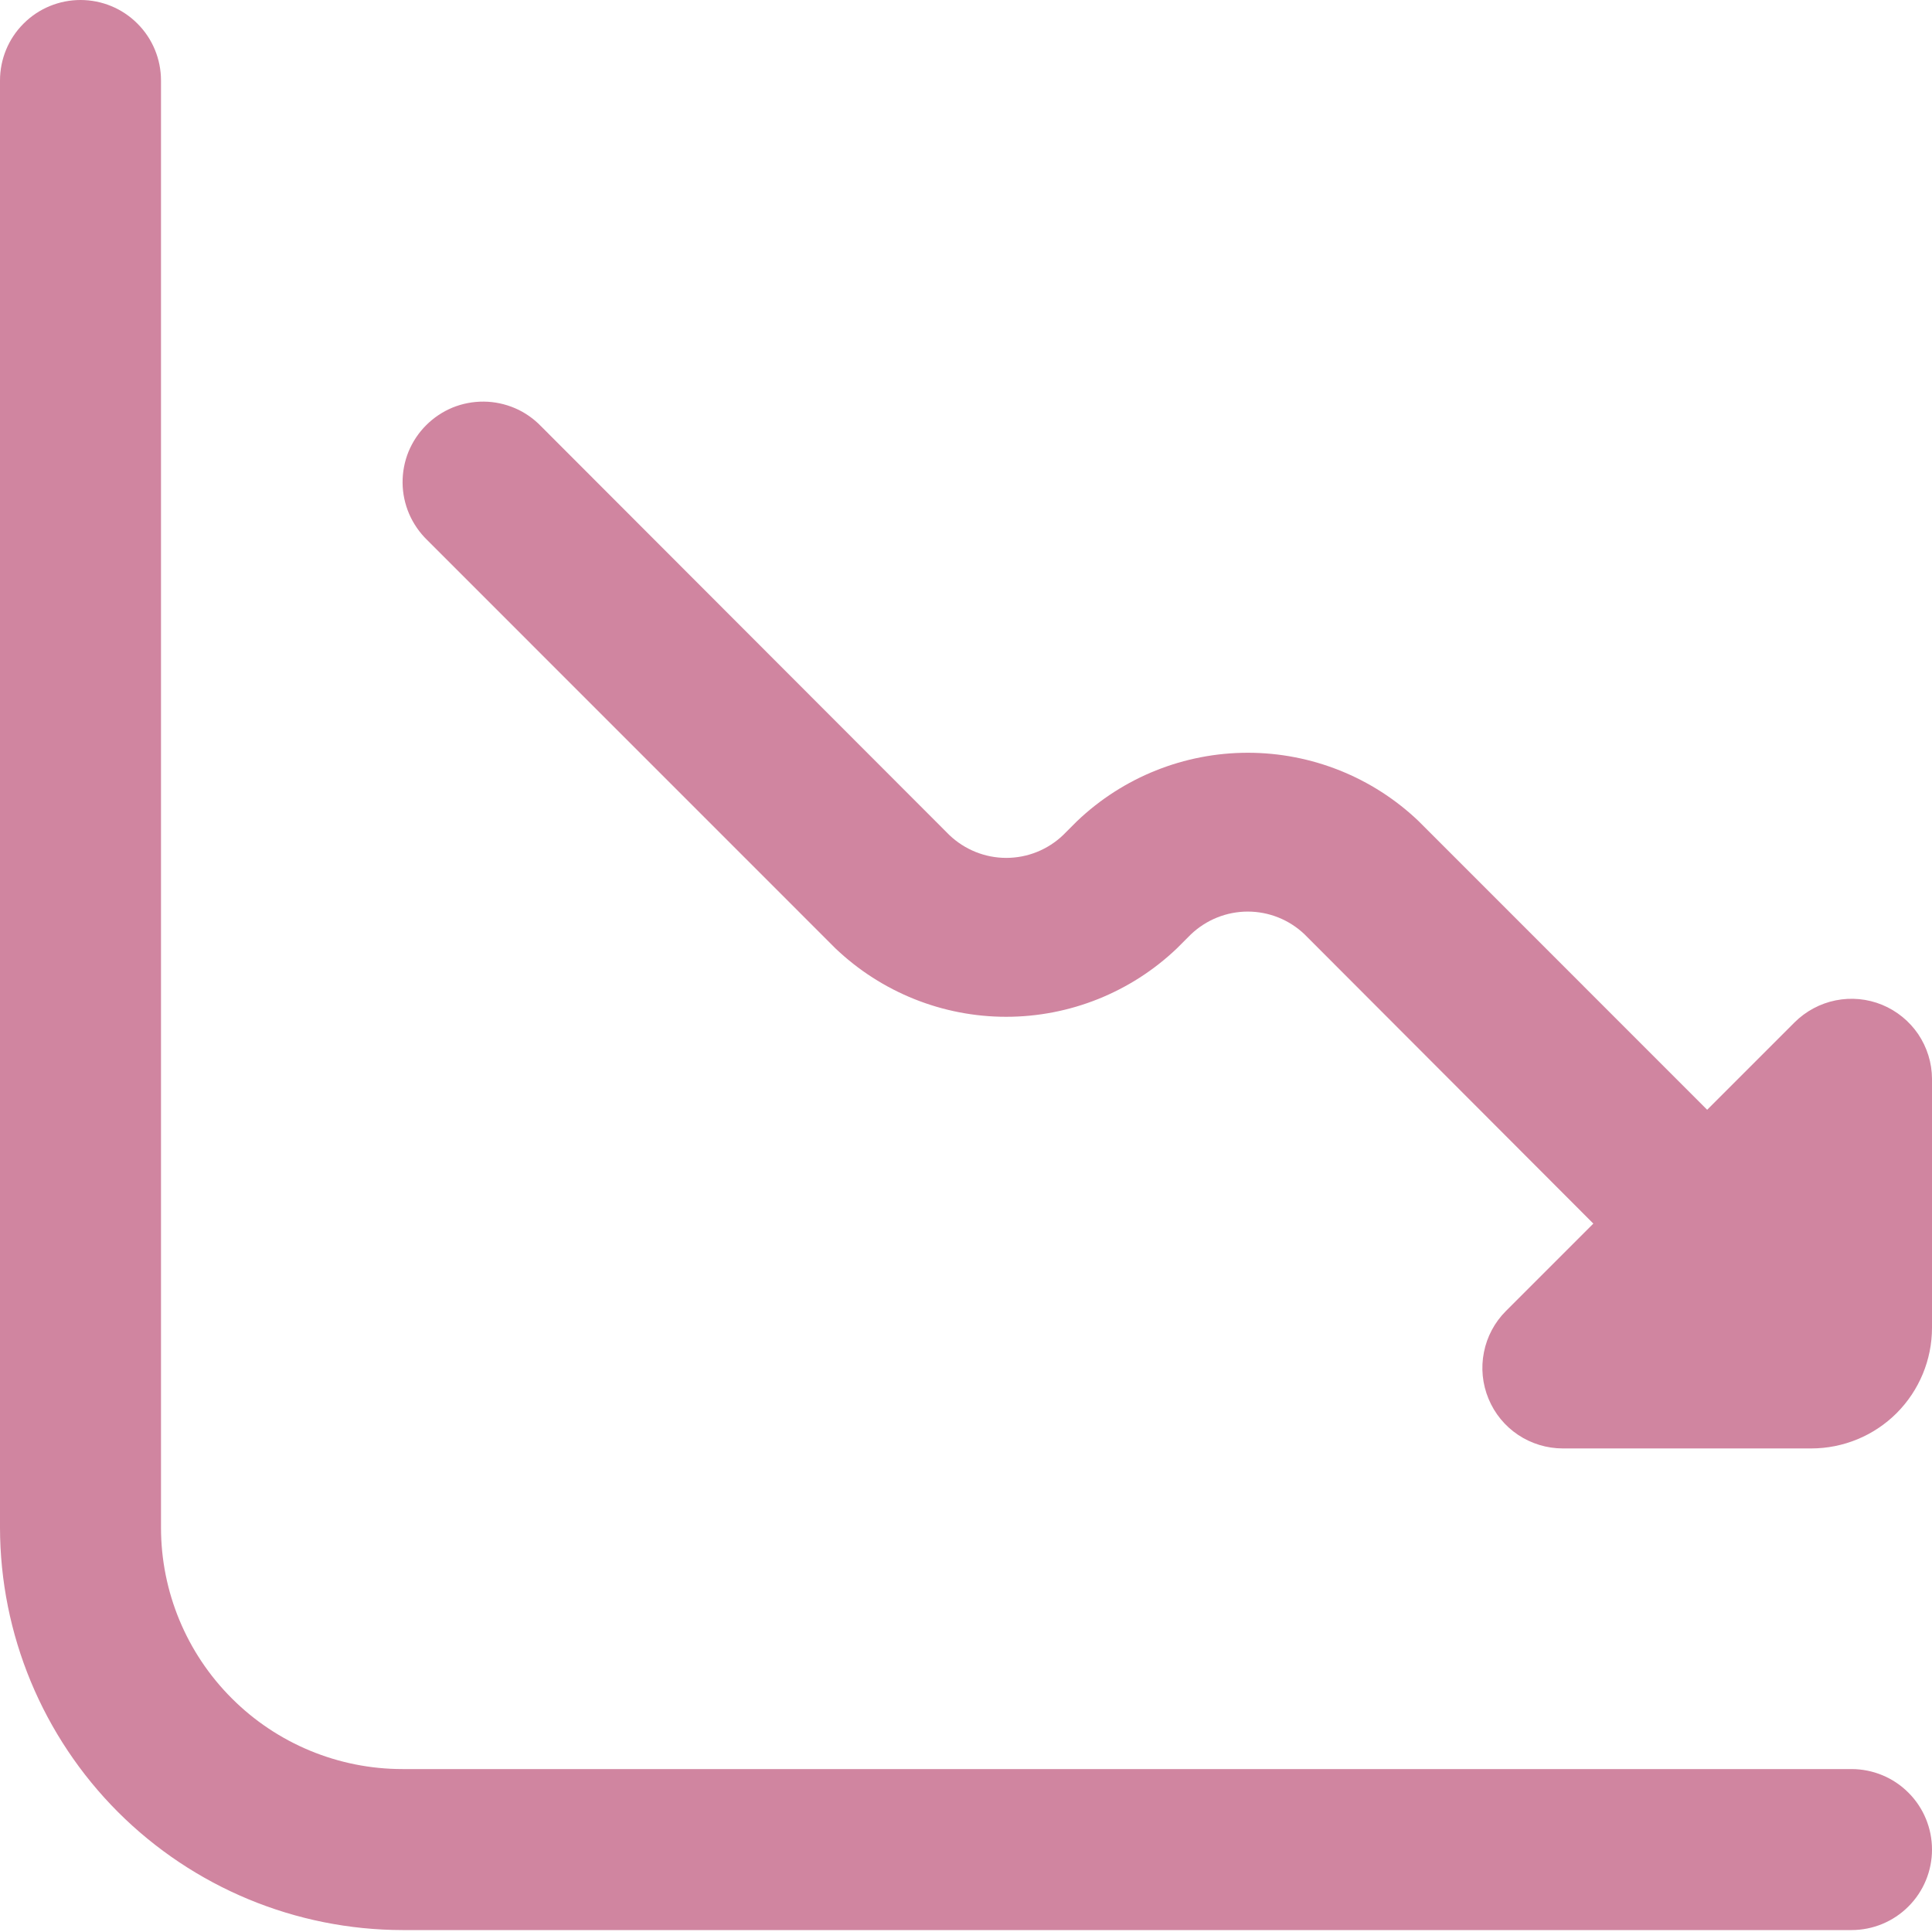
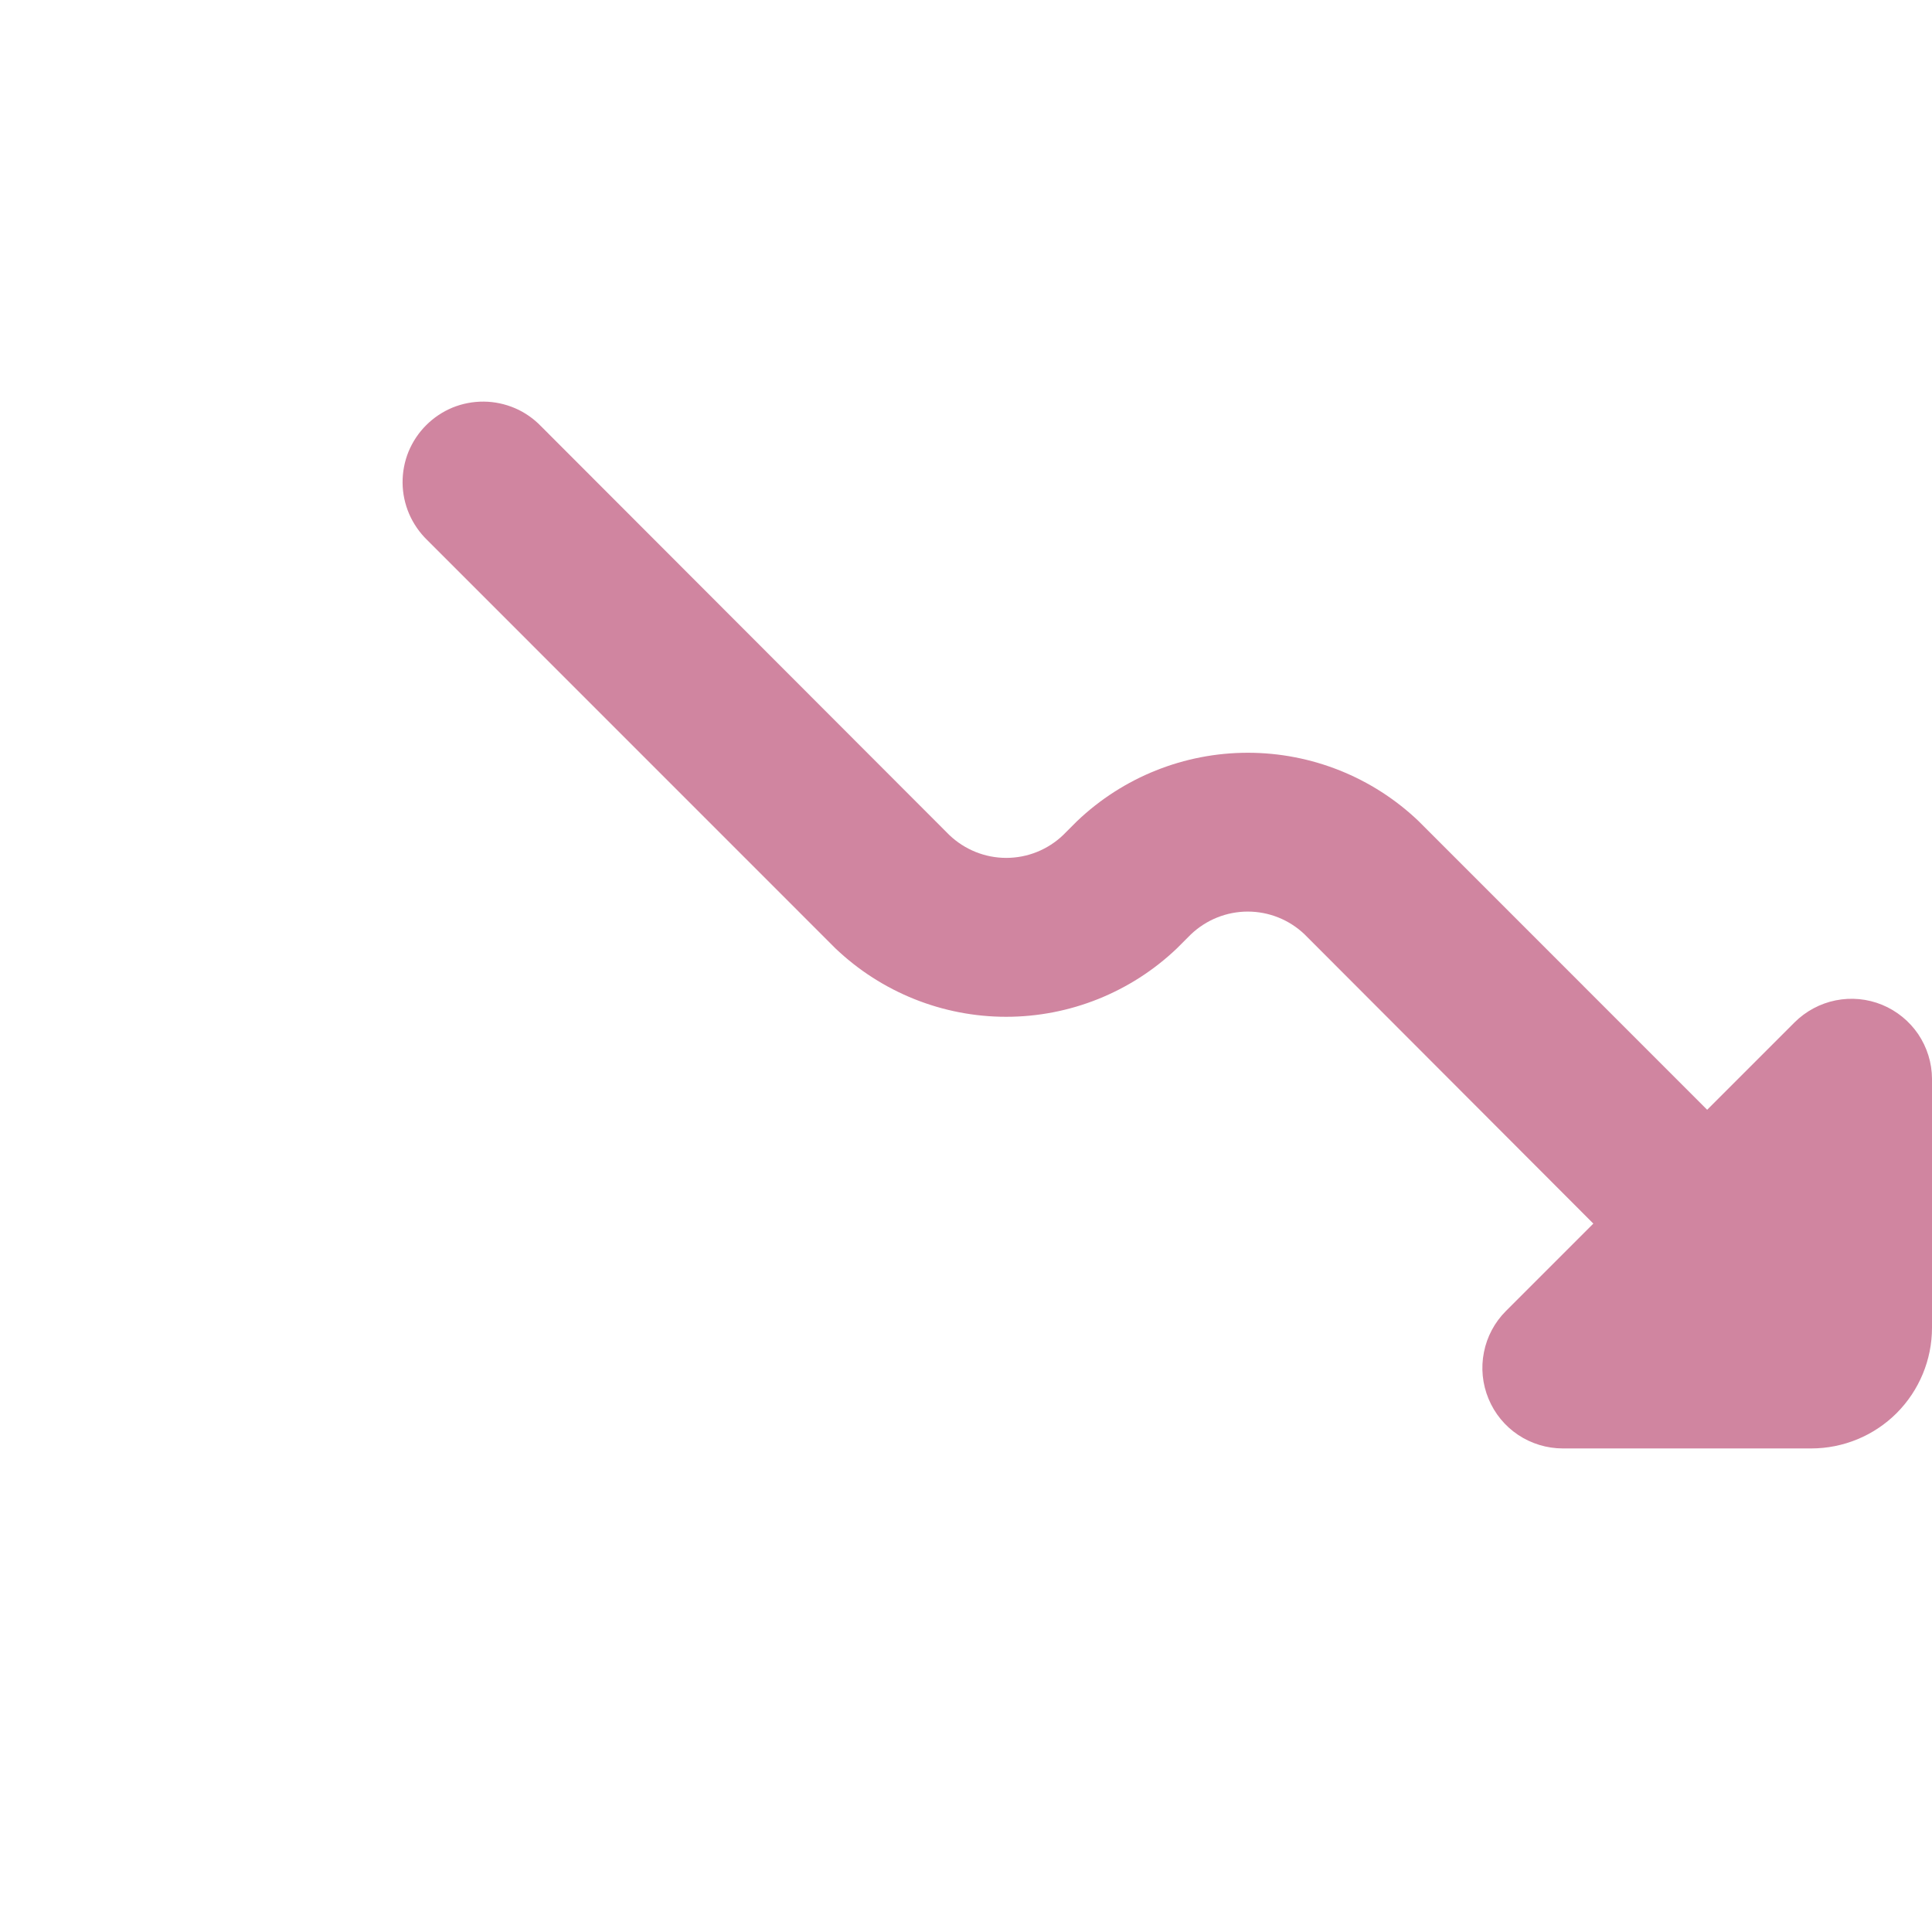
<svg xmlns="http://www.w3.org/2000/svg" width="24" height="24" viewBox="0 0 24 24" fill="none">
  <g clip-path="url(#clip0_124_131)">
    <path d="M22.293 12.7L21.207 13.786L17.622 10.2C17.051 9.655 16.291 9.351 15.501 9.351C14.711 9.351 13.952 9.655 13.38 10.2L13.207 10.373C13.017 10.555 12.764 10.657 12.5 10.657C12.237 10.657 11.984 10.555 11.793 10.373L6.72 5.294C6.628 5.199 6.518 5.122 6.396 5.07C6.274 5.018 6.142 4.99 6.01 4.989C5.877 4.988 5.745 5.013 5.622 5.063C5.499 5.114 5.388 5.188 5.294 5.282C5.2 5.376 5.126 5.487 5.075 5.61C5.025 5.733 5 5.865 5.001 5.997C5.002 6.13 5.03 6.261 5.082 6.383C5.135 6.505 5.211 6.616 5.306 6.708L10.378 11.781C10.95 12.326 11.709 12.631 12.499 12.631C13.289 12.631 14.049 12.326 14.62 11.781L14.793 11.608C14.984 11.426 15.237 11.324 15.5 11.324C15.764 11.324 16.017 11.426 16.207 11.608L19.793 15.2L18.707 16.286C18.567 16.426 18.472 16.604 18.434 16.798C18.395 16.992 18.415 17.193 18.491 17.376C18.566 17.558 18.694 17.715 18.859 17.825C19.023 17.934 19.216 17.993 19.414 17.993H22.5C22.898 17.993 23.28 17.835 23.561 17.554C23.842 17.272 24 16.891 24 16.493V13.4C23.999 13.203 23.939 13.011 23.829 12.847C23.718 12.684 23.562 12.557 23.38 12.482C23.197 12.407 22.997 12.388 22.803 12.427C22.61 12.466 22.433 12.561 22.293 12.7Z" fill="#D085A0" />
-     <path d="M23 21.976H5C4.204 21.976 3.441 21.66 2.879 21.097C2.316 20.535 2 19.772 2 18.976V1C2 0.735 1.895 0.48 1.707 0.293C1.52 0.105 1.265 0 1 0C0.735 0 0.48 0.105 0.293 0.293C0.105 0.48 0 0.735 0 1L0 18.976C0.002 20.302 0.529 21.572 1.466 22.51C2.404 23.447 3.674 23.974 5 23.976H23C23.265 23.976 23.52 23.871 23.707 23.683C23.895 23.496 24 23.241 24 22.976C24 22.711 23.895 22.456 23.707 22.269C23.52 22.081 23.265 21.976 23 21.976Z" fill="#D085A0" />
  </g>
  <defs>
    <clipPath id="clip0_124_131">
      <rect width="24" height="24" fill="white" />
    </clipPath>
  </defs>
</svg>